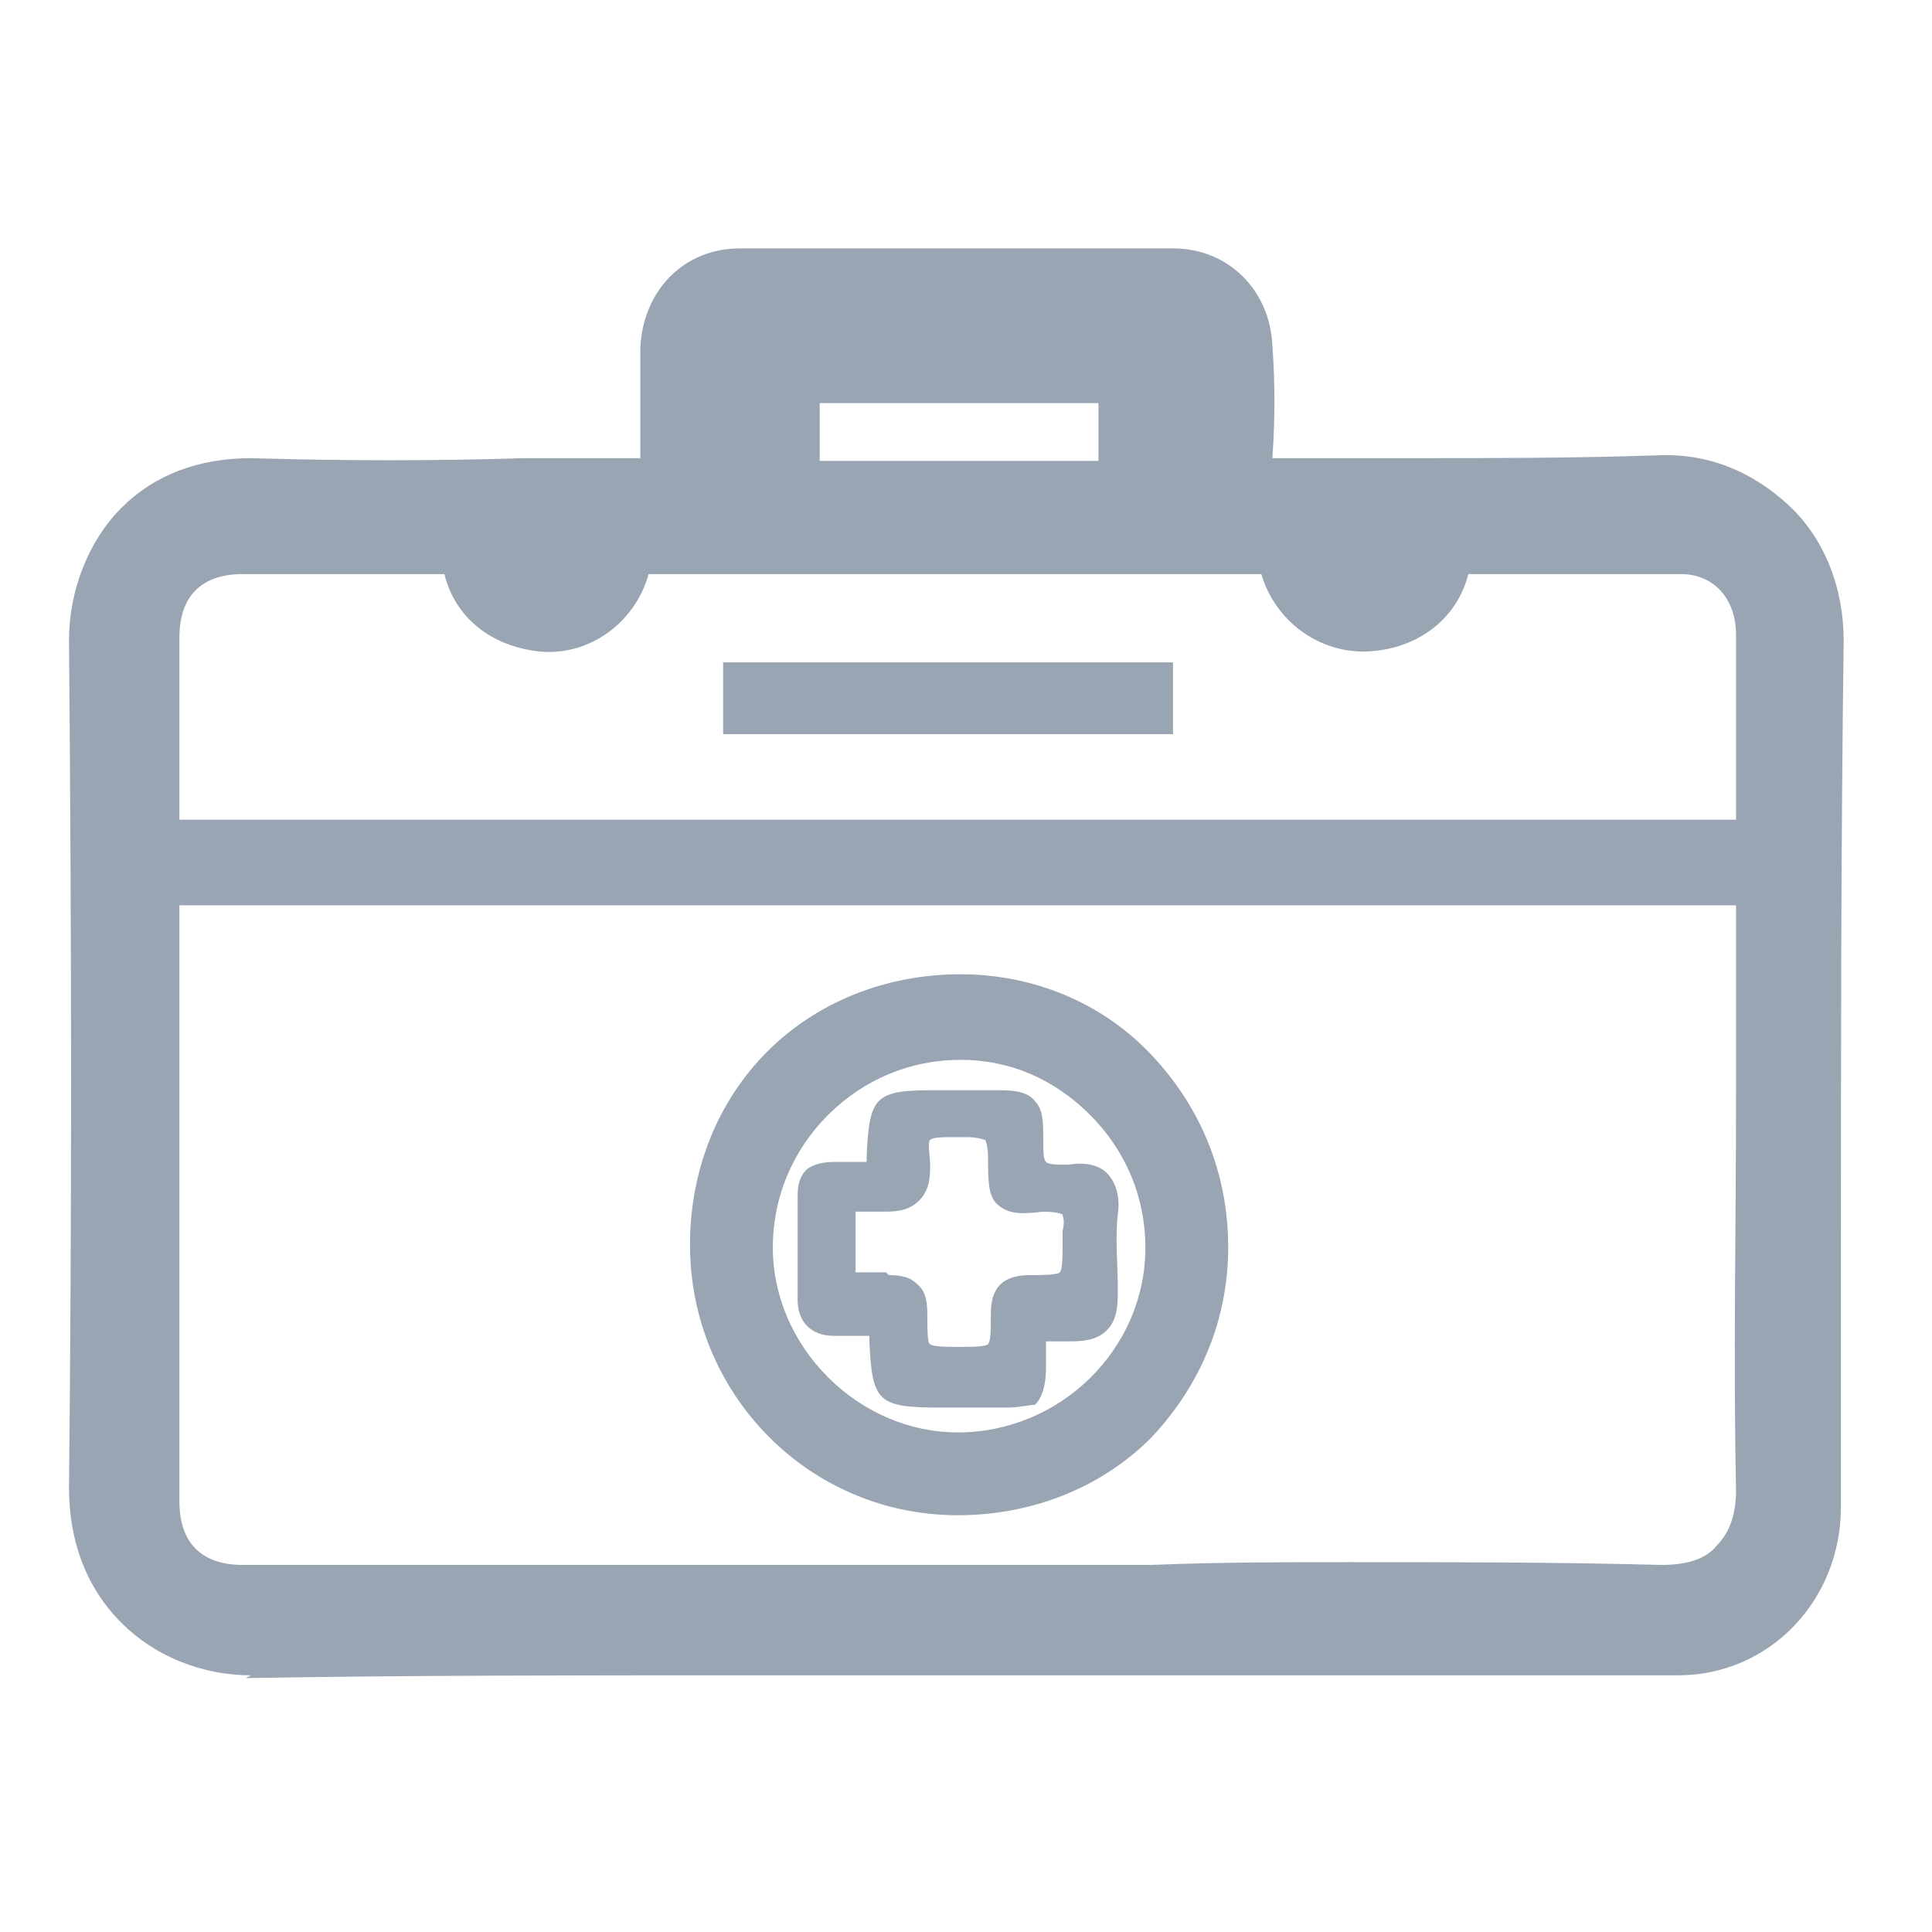
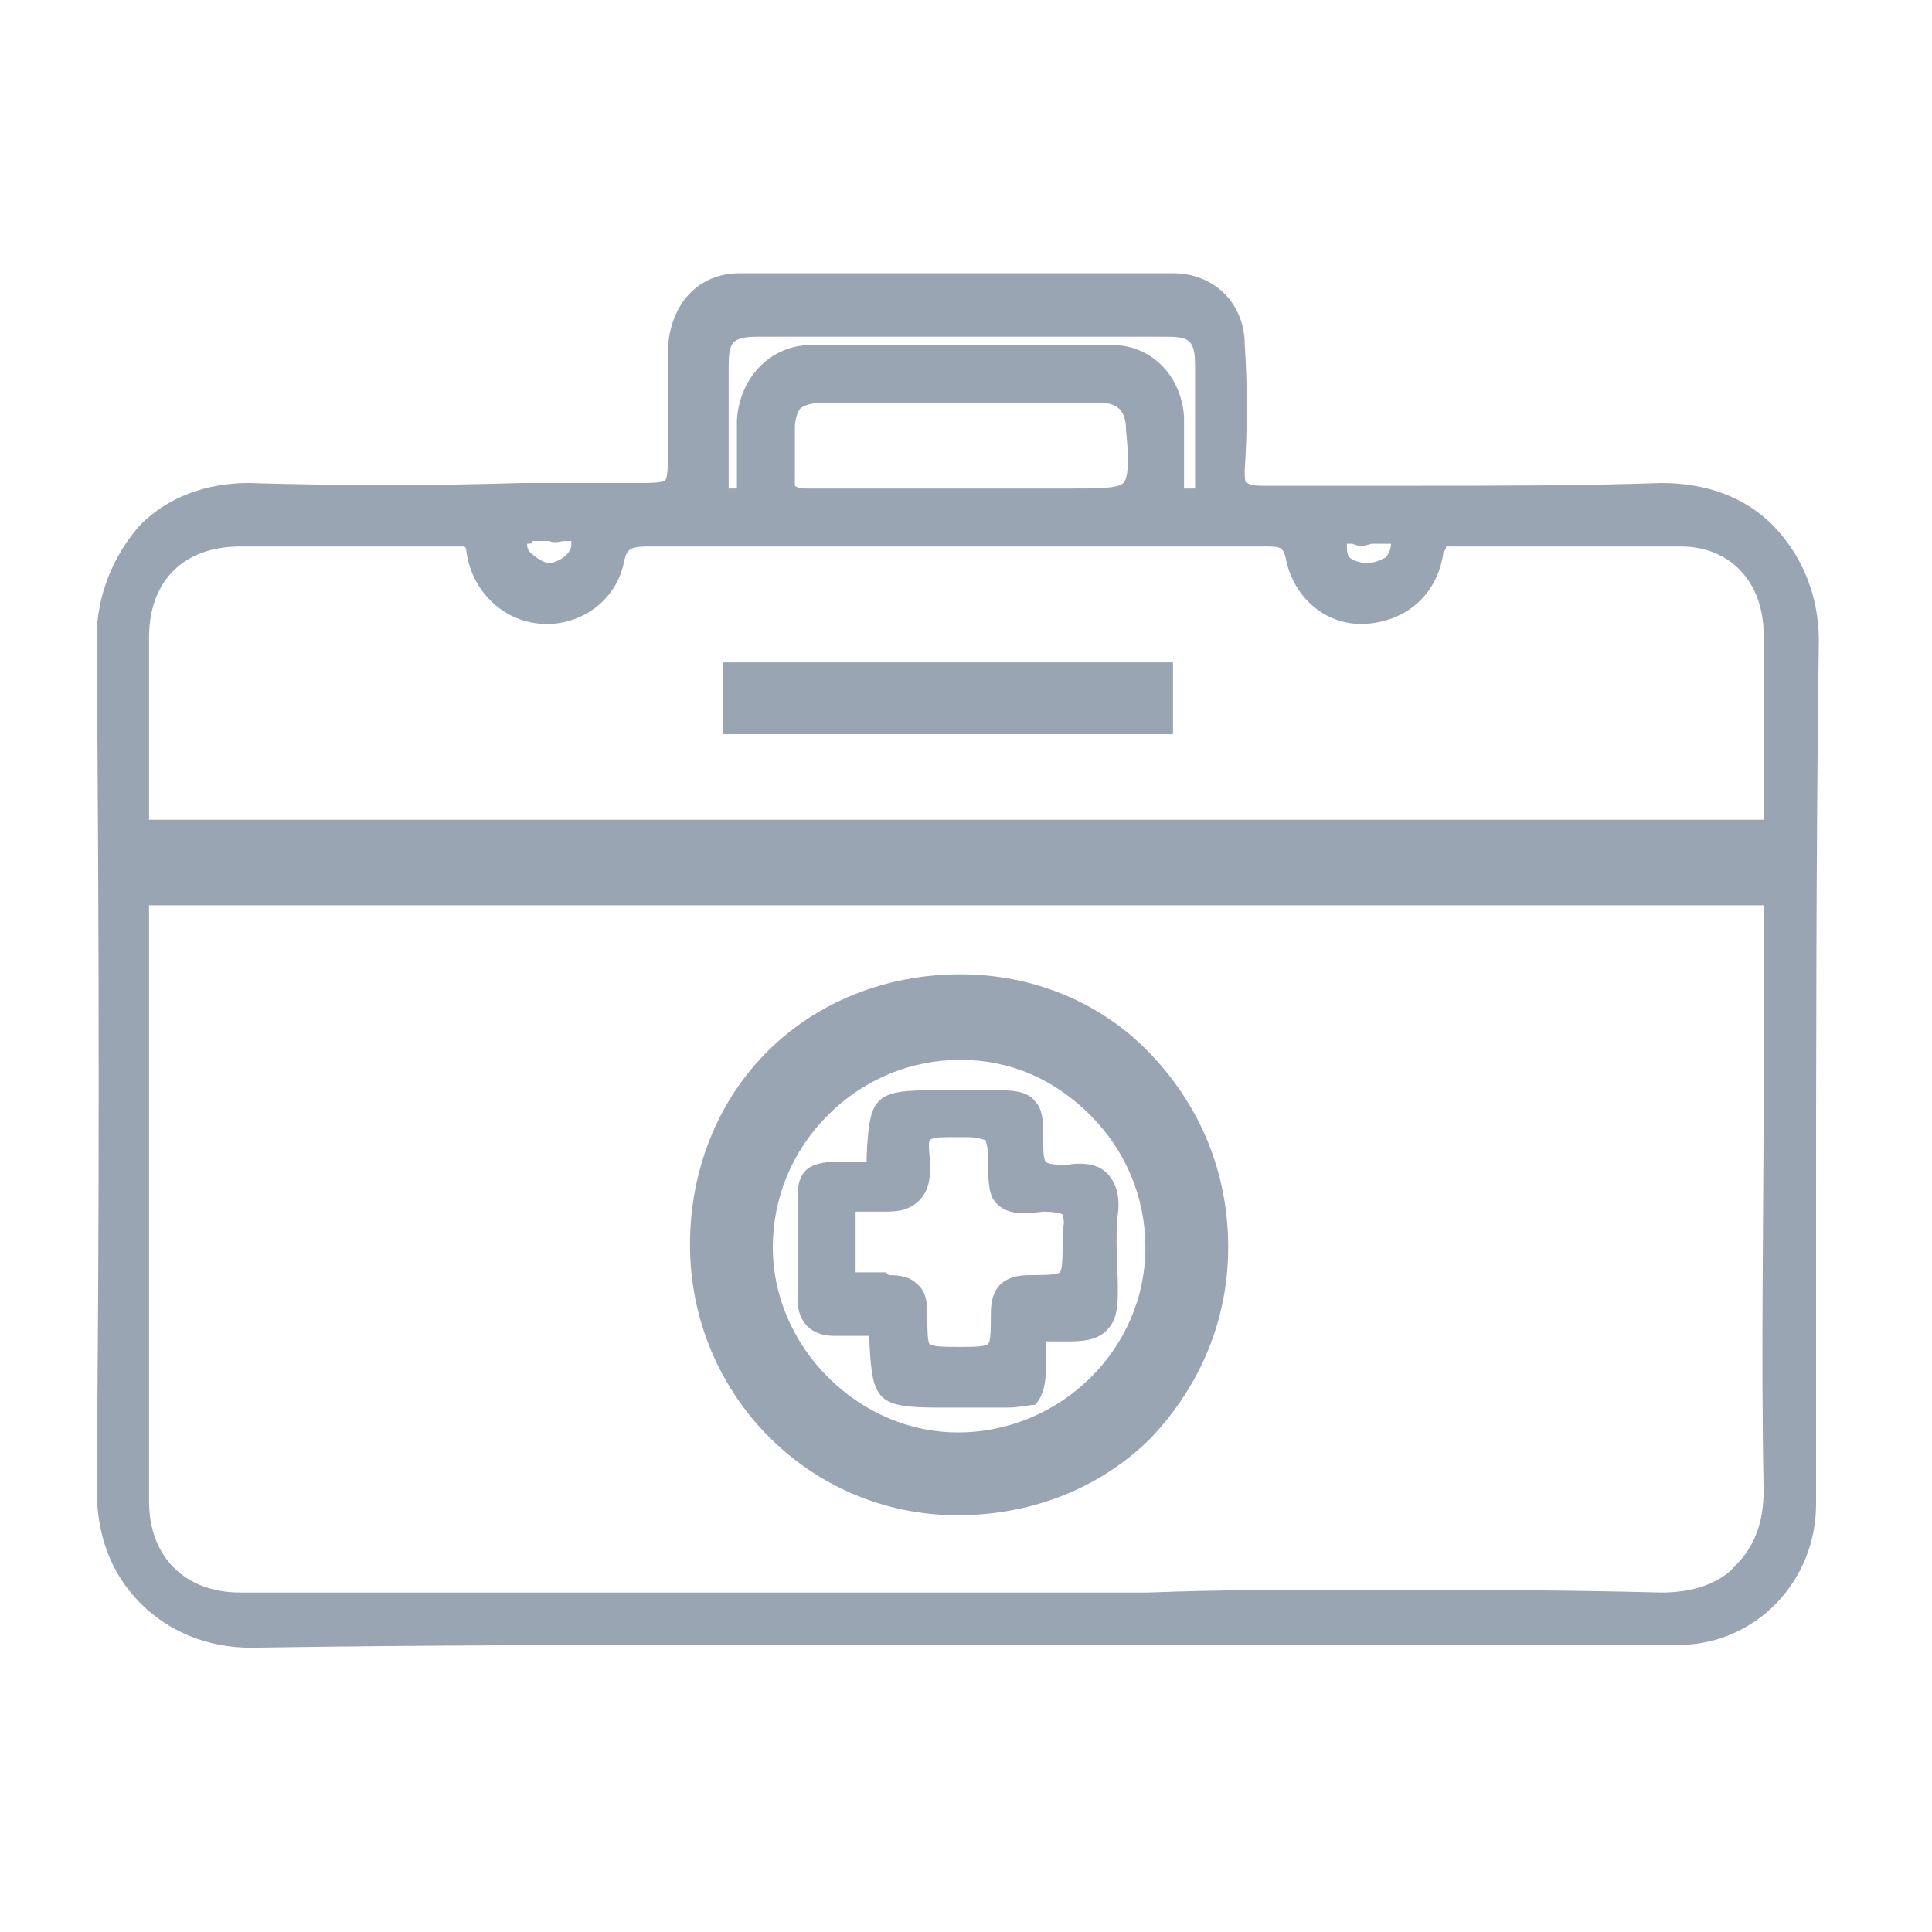
<svg xmlns="http://www.w3.org/2000/svg" version="1.1" id="Layer_1" x="0px" y="0px" viewBox="0 0 70 70" enable-background="new 0 0 70 70" xml:space="preserve">
  <g id="IVNC5z_00000134960918659688245700000011813372315365864588_">
    <g>
      <g>
        <g>
          <path fill="#9AA5B3" d="M34.8,59.2c-8.5,0-17-0.1-25.5,0c-3.1,0-5.3-2.3-5.3-5.3C4,43.7,4,33.4,3.9,23.2c0-2.5,1.8-5.2,5.2-5.1      c4.7,0.1,9.4,0,14.1,0c1.5,0,1.5,0,1.5-1.5c0-1.3,0-2.5,0-3.8c0-1.3,0.9-2.2,2.2-2.2c5.2,0,10.5,0,15.7,0c1.3,0,2.1,0.9,2.2,2.2      c0.1,1.5,0.1,2.9,0,4.4c0,0.8,0.2,1,1,1c4.8,0,9.7,0.1,14.5-0.1c3.4-0.1,5.3,2.6,5.3,5.2c-0.1,10.4,0,20.9,0,31.3      c0,2.6-1.9,4.6-4.5,4.6C52.3,59.2,43.5,59.2,34.8,59.2C34.8,59.2,34.8,59.2,34.8,59.2z M34.8,58c8.5,0,17-0.1,25.4,0      c2.8,0,4.2-1.8,4.2-4.1c-0.1-6.8,0-13.5,0-20.3c0-3.6,0-7.1,0-10.7c0-2.1-1.4-3.6-3.4-3.6c-2.7,0-5.4,0-8.1,0      c-0.4,0-0.7,0-0.8,0.6c-0.2,1.3-1.2,2.2-2.4,2.2c-1.2,0.1-2.2-0.7-2.5-1.9c-0.2-0.8-0.6-0.9-1.2-0.9c-7.4,0-14.9,0-22.3,0      c-0.8,0-1.2,0.1-1.4,1c-0.3,1.2-1.4,2-2.5,1.8c-1.2-0.1-2.1-0.9-2.3-2.2c-0.1-0.7-0.5-0.6-0.9-0.6c-2.6,0-5.2,0-7.7,0      c-2.3,0-3.7,1.4-3.7,3.7c0,10.4,0,20.9,0,31.3c0,2.3,1.5,3.7,3.7,3.7C17.5,58,26.1,58,34.8,58z M34.8,18.1      C34.8,18.1,34.8,18.1,34.8,18.1c0.6,0,1.3,0,1.9,0c0.7,0,1.3,0,2,0c2.6,0,2.6,0,2.5-2.6c0-0.9-0.5-1.4-1.4-1.4      c-3.4,0-6.8,0-10.2,0c-0.9,0-1.4,0.5-1.3,1.4c0,0.6,0.1,1.1,0,1.7c-0.1,0.7,0.3,0.9,0.9,0.9C31,18.1,32.9,18.1,34.8,18.1z       M25.9,15.1C25.9,15.1,25.9,15.1,25.9,15.1c0,0.7,0,1.4,0,2.1c0,0.4-0.1,0.8,0.6,0.8c0.7,0,0.6-0.4,0.6-0.9c0-0.7,0-1.3,0-2      c0.1-1.3,1-2.2,2.2-2.3c3.6,0,7.2,0,10.9,0c1.2,0,2.1,0.9,2.2,2.2c0,0.7,0,1.3,0,2c0,0.4-0.1,1,0.6,1c0.7,0,0.5-0.5,0.5-0.9      c0-1.3,0-2.6,0-3.9c0-1.2-0.4-1.5-1.6-1.5c-2.5,0-5,0-7.4,0c-2.4,0-4.8,0-7.1,0c-1.2,0-1.6,0.4-1.6,1.5      C25.9,13.9,25.9,14.5,25.9,15.1z M49.5,19.2c-0.3,0.5-1.2-0.4-1.2,0.5c0,0.7,0.5,1.1,1.2,1.1c0.7,0,1.3-0.4,1.3-1.2      C50.8,18.9,50,19.5,49.5,19.2z M19.9,19.3c-0.4,0.2-1.1-0.3-1.3,0.4c-0.1,0.5,0.6,1.2,1.2,1.2c0.6,0,1.4-0.6,1.3-1.2      C21,18.9,20.3,19.5,19.9,19.3z" />
        </g>
        <g>
          <path fill="#9AA5B3" d="M9.1,59.7c-1.6,0-3-0.6-4-1.6c-1.1-1.1-1.6-2.5-1.6-4.2c0.1-9.4,0.1-19.4,0-30.8c0-1.5,0.6-3,1.6-4.1      c1-1,2.4-1.5,3.9-1.5c3.3,0.1,6.7,0.1,9.9,0c1.4,0,2.8,0,4.2,0c0.4,0,0.9,0,1-0.1c0.1-0.1,0.1-0.6,0.1-1c0-0.4,0-0.8,0-1.2      c0-0.9,0-1.8,0-2.6c0.1-1.6,1.1-2.7,2.6-2.7c5.1,0,10.4,0,15.7,0c1.5,0,2.6,1.1,2.6,2.6c0.1,1.5,0.1,3,0,4.5      c0,0.4,0,0.5,0.1,0.5c0,0,0.1,0.1,0.5,0.1c1.9,0,3.7,0,5.6,0c2.9,0,5.9,0,8.9-0.1c1.6,0,3,0.5,4,1.5c1.1,1.1,1.7,2.6,1.7,4.2      c-0.1,7.6-0.1,15.3-0.1,22.7c0,2.9,0,5.7,0,8.6c0,2.8-2.2,5.1-5,5.1c-6.3,0-12.6,0-19,0l-6.9,0l-0.4,0c-2.4,0-4.8,0-7.3,0      C21.5,59.6,15.3,59.6,9.1,59.7C9.2,59.7,9.2,59.7,9.1,59.7z M8.9,18.5c-1.3,0-2.4,0.4-3.2,1.2c-0.9,0.9-1.4,2.2-1.4,3.5      c0.1,11.3,0.1,21.4,0,30.8c0,1.4,0.5,2.6,1.4,3.6c0.9,0.9,2.1,1.3,3.5,1.3c6.1-0.1,12.3-0.1,18.3-0.1c2.3,0,4.6,0,6.8,0v0l7.7,0      c6.3,0,12.6,0,19,0c2.3,0,4.1-1.8,4.1-4.2c0-2.9,0-5.7,0-8.6c0-7.4,0-15.1,0.1-22.7c0-1.4-0.5-2.6-1.4-3.5      c-0.9-0.9-2.1-1.3-3.4-1.3c-3,0.1-6,0.1-8.9,0.1c-1.9,0-3.7,0-5.6,0c-0.4,0-0.8,0-1.1-0.3c-0.3-0.3-0.3-0.8-0.3-1.1      c0-1.4,0-2.9,0-4.4c0-1-0.8-1.7-1.8-1.8c-5.3,0-10.6,0-15.7,0c-1,0-1.8,0.7-1.8,1.8c0,0.9,0,1.7,0,2.6c0,0.4,0,0.8,0,1.2      c0,1.8-0.2,2-1.9,2c-1.4,0-2.8,0-4.1,0c-3.3,0-6.6,0-9.9,0C9,18.5,9,18.5,8.9,18.5z M60.3,58.5C60.2,58.5,60.2,58.5,60.3,58.5      c-6.2-0.1-12.4-0.1-18.4,0c-2.4,0-4.7,0-7.1,0l-25.8,0c-2.5,0-4.2-1.6-4.2-4.1c0-10.4,0-20.9,0-31.3c0-2.5,1.6-4.1,4.1-4.1      c2.3,0,4.6,0,6.9,0l0.8,0l0.1,0c0.3,0,1.1,0,1.2,1c0.1,1,0.8,1.7,1.9,1.8c1,0.1,1.8-0.6,2.1-1.5c0.3-1.2,1-1.3,1.8-1.3      c6.4,0,13.3,0,22.3,0c0.6,0,1.4,0,1.7,1.2c0.2,1,1,1.6,2,1.6c1,0,1.8-0.8,2-1.8c0.1-1,0.8-1,1.2-1c1.1,0,2.1,0,3.2,0      c1.7,0,3.3,0,5,0c2.2,0,3.8,1.7,3.8,4c0,2.4,0,4.7,0,7.1l0,3.6c0,1.9,0,3.7,0,5.6c0,4.8,0,9.8,0,14.7c0,1.4-0.4,2.5-1.2,3.3      C62.8,58,61.6,58.5,60.3,58.5z M48.9,57.6c3.7,0,7.5,0,11.3,0.1c1.1,0,2.1-0.3,2.7-1c0.7-0.7,1-1.6,1-2.7c-0.1-4.9,0-9.9,0-14.7      c0-1.9,0-3.7,0-5.6l0-3.6c0-2.4,0-4.7,0-7.1c0-1.9-1.2-3.2-3-3.2c-1.7,0-3.3,0-5,0c-1.1,0-2.1,0-3.2,0c-0.2,0-0.3,0-0.3,0      c0,0,0,0.1-0.1,0.2c-0.2,1.5-1.3,2.5-2.8,2.6c-1.4,0.1-2.6-0.9-2.9-2.3c-0.1-0.5-0.2-0.5-0.8-0.5c-9,0-15.9,0-22.3,0      c-0.7,0-0.8,0.1-0.9,0.6c-0.3,1.4-1.6,2.3-3,2.2c-1.4-0.1-2.5-1.2-2.7-2.6c0-0.2-0.1-0.2-0.1-0.2c0,0-0.2,0-0.2,0l-0.2,0l-0.8,0      c-2.3,0-4.6,0-6.9,0c-2,0-3.3,1.2-3.3,3.3c0,10.4,0,20.9,0,31.3c0,2,1.3,3.3,3.3,3.3l25.8,0c2.4,0,4.7,0,7.1,0      C44.2,57.6,46.6,57.6,48.9,57.6z M49.6,21.3C49.6,21.3,49.6,21.3,49.6,21.3c-0.5,0-1-0.2-1.3-0.5c-0.3-0.3-0.4-0.6-0.4-1      c0-0.3,0.1-0.6,0.3-0.7c0.3-0.2,0.6-0.1,0.8-0.1c0,0,0.1,0,0.2,0l0.2-0.3l0.4,0.3c0,0,0.2,0,0.3,0c0.2,0,0.6-0.1,0.8,0.2      c0.2,0.1,0.3,0.4,0.3,0.7c0,0.4-0.1,0.8-0.4,1.1C50.5,21.1,50.1,21.3,49.6,21.3z M48.8,19.7C48.8,19.7,48.8,19.7,48.8,19.7      c0,0.2,0,0.4,0.1,0.5c0.1,0.1,0.4,0.2,0.6,0.2c0.3,0,0.5-0.1,0.7-0.2c0.1-0.1,0.2-0.3,0.2-0.5c0,0,0,0,0,0c0,0-0.1,0-0.1,0      c-0.2,0-0.4,0-0.6,0c-0.3,0.1-0.5,0.1-0.7,0C48.9,19.7,48.8,19.7,48.8,19.7z M19.9,21.3C19.9,21.3,19.9,21.3,19.9,21.3      c-0.5,0-1.1-0.3-1.4-0.7c-0.2-0.3-0.3-0.7-0.2-1c0.2-0.8,0.9-0.7,1.2-0.7c0.1,0,0.2,0,0.3,0l0.2-0.1l0.2,0.1c0,0,0.2,0,0.3,0      c0.3,0,1-0.1,1.2,0.7c0.1,0.3,0,0.7-0.3,1C21,21,20.4,21.3,19.9,21.3z M19.1,19.7C19.1,19.7,19.1,19.7,19.1,19.7      c0,0.1,0,0.2,0.1,0.3c0.2,0.2,0.5,0.4,0.7,0.4c0.2,0,0.6-0.2,0.7-0.4c0.1-0.1,0.1-0.2,0.1-0.3c0-0.1,0-0.1,0-0.1      c0,0-0.1,0-0.2,0c-0.2,0-0.4,0.1-0.6,0c-0.2,0-0.4,0-0.6,0C19.3,19.7,19.2,19.7,19.1,19.7z M43,18.5c-0.3,0-0.6-0.1-0.8-0.3      C42,18,42,17.6,42,17.3c0-0.1,0-0.1,0-0.2c0-0.3,0-0.5,0-0.8c0-0.4,0-0.8,0-1.2c-0.1-1-0.8-1.7-1.8-1.8c-3.5,0-7,0-10.8,0      c-1,0-1.8,0.8-1.8,1.8c0,0.4,0,0.9,0,1.3c0,0.2,0,0.5,0,0.7c0,0.4,0,0.8-0.3,1c-0.2,0.2-0.5,0.3-0.8,0.3c-1,0-1-0.8-1-1.2l0-0.1      c0-0.5,0-1,0-1.5l0-1.2c0-0.4,0-0.9,0-1.3c0-1.4,0.6-2,2-2c1.4,0,2.8,0,4.3,0l2.9,0l3,0c1.5,0,3,0,4.5,0c1.4,0,2,0.6,2,2      c0,1.3,0,2.6,0,3.9c0,0.1,0,0.1,0,0.2c0,0.3,0,0.6-0.2,0.9C43.6,18.4,43.4,18.5,43,18.5C43,18.5,43,18.5,43,18.5z M42.9,17.7      c0,0,0.1,0,0.2,0c0.1,0,0.2,0,0.2,0c0,0,0-0.2,0-0.3c0-0.1,0-0.2,0-0.2c0-1.3,0-2.6,0-3.9c0-1-0.2-1.1-1.1-1.1c-1.5,0-3,0-4.5,0      l-3,0l-2.9,0c-1.4,0-2.8,0-4.3,0c-1,0-1.1,0.2-1.1,1.1c0,0.4,0,0.9,0,1.3l0,1.2c0,0.5,0,1,0,1.5l0,0.1c0,0.1,0,0.2,0,0.3      c0,0,0.1,0,0.1,0c0.1,0,0.2,0,0.2,0c0,0,0-0.2,0-0.3v-0.1c0-0.2,0-0.4,0-0.7c0-0.5,0-0.9,0-1.4c0.1-1.5,1.2-2.7,2.7-2.7      c3.8,0,7.4,0,10.9,0c1.4,0,2.5,1.1,2.6,2.6c0,0.4,0,0.9,0,1.3c0,0.2,0,0.5,0,0.7c0,0.1,0,0.2,0,0.2      C42.9,17.4,42.9,17.6,42.9,17.7C42.9,17.7,42.9,17.7,42.9,17.7z M39,18.5c-0.1,0-0.2,0-0.3,0l-5.5,0c-1.3,0-2.7,0-4.1,0      c-0.4,0-0.8,0-1.1-0.3c-0.2-0.2-0.3-0.6-0.2-1c0.1-0.4,0-0.9,0-1.4l0-0.3c0-0.6,0.1-1,0.4-1.3c0.3-0.3,0.8-0.5,1.3-0.5      c3.5,0,6.9,0,10.2,0c1.1,0,1.8,0.7,1.8,1.8c0,1.4,0.1,2.1-0.4,2.6C40.9,18.5,40.2,18.5,39,18.5z M35.4,17.7l3.3,0      c1.1,0,1.8,0,2-0.2c0.2-0.2,0.2-0.9,0.1-1.9c0-0.7-0.3-1-0.9-1c-3.3,0-6.7,0-10.2,0c-0.3,0-0.6,0.1-0.7,0.2      c-0.1,0.1-0.2,0.4-0.2,0.7l0,0.3c0,0.5,0,1,0,1.5c0,0.3,0,0.3,0,0.3c0,0,0.1,0.1,0.4,0.1c1.4,0,2.7,0,4.1,0L35.4,17.7z" />
-           <path fill="#9AA5B3" d="M9.1,60.7c-1.8,0-3.5-0.7-4.7-1.9c-1.3-1.3-1.9-3-1.9-4.9c0.1-9.4,0.1-19.4,0-30.7      c0-1.8,0.7-3.6,1.9-4.8c1.2-1.2,2.8-1.8,4.7-1.8c3.3,0.1,6.8,0.1,9.9,0l0.2,0c1.3,0,2.6,0,3.9,0c0,0,0,0,0.1,0c0,0,0-0.1,0-0.1      v-1.2c0-0.9,0-1.8,0-2.7c0.1-2.1,1.6-3.6,3.6-3.6c5,0,10.3,0,15.7,0c2,0,3.5,1.5,3.6,3.5c0.1,1.4,0.1,2.7,0,4.1c1.7,0,3.4,0,5,0      l0.1,0c2.7,0,5.8,0,8.8-0.1c1.9-0.1,3.5,0.6,4.8,1.8c1.3,1.2,2,3,2,4.9c-0.1,7.5-0.1,15.2-0.1,22.6V46c0,2.9,0,5.7,0,8.6      c0,3.4-2.6,6.1-5.9,6.1c-6.3,0-12.6,0-19,0l-6.9,0l-0.4,0c-2.2,0-4.3,0-6.4,0l-1.5,0c-5.8,0-11.8,0-17.7,0.1L9.1,60.7z       M48.9,56.6c3.7,0,7.5,0,11.3,0.1c0.9,0,1.6-0.2,2-0.7c0.5-0.5,0.7-1.2,0.7-2c-0.1-4.8,0-9.6,0-14.3l0-0.4c0-1.9,0-3.7,0-5.6      l0-3.6c0-2.4,0-4.7,0-7.1c0-1.3-0.8-2.2-2-2.2c-1.7,0-3.3,0-5,0h-0.3c-0.8,0-1.6,0-2.4,0c-0.4,1.6-1.8,2.7-3.6,2.8      c-1.8,0.1-3.4-1.1-3.9-2.8c-9,0-15.8,0-22.2,0c0,0,0,0,0,0c-0.5,1.8-2.2,3-4,2.8c-1.7-0.2-3-1.2-3.4-2.8l-0.4,0      c-2.3,0-4.6,0-6.9,0c-1.5,0-2.3,0.8-2.3,2.3c0,10.4,0,20.9,0,31.3c0,1.5,0.8,2.3,2.3,2.3l25.8,0c2.4,0,4.7,0,7.1,0      C44.2,56.6,46.6,56.6,48.9,56.6z M35.4,16.7l3.3,0c0.3,0,0.8,0,1.1,0c0-0.3,0-1.7,0-2.1c0,0,0,0,0,0c-3.3,0-6.7,0-10.1,0l0,0.2      c0,0.3,0,1.6,0,1.9c1.1,0,2.3,0,3.5,0L35.4,16.7z" />
        </g>
      </g>
      <g>
        <g>
          <path fill="#9AA5B3" d="M43.6,45.2c0,4.9-3.9,8.8-8.9,8.8c-4.9,0-8.8-3.9-8.8-8.8c0-5,3.9-8.9,8.9-8.9      C39.7,36.3,43.6,40.2,43.6,45.2z M34.7,52.8c4.3,0,7.7-3.4,7.7-7.6c0-4.2-3.4-7.7-7.6-7.7c-4.3,0-7.7,3.4-7.7,7.7      C27.1,49.4,30.5,52.8,34.7,52.8z" />
        </g>
        <g>
          <path fill="#9AA5B3" d="M34.7,54.4C34.7,54.4,34.7,54.4,34.7,54.4c-5.1,0-9.2-4.2-9.2-9.3c0-2.5,1-4.9,2.7-6.6      c1.7-1.7,4.1-2.7,6.6-2.7c0,0,0,0,0,0c2.5,0,4.8,1,6.5,2.7c1.7,1.8,2.7,4.1,2.7,6.6c0,2.5-1,4.8-2.7,6.5      C39.6,53.5,37.2,54.4,34.7,54.4z M34.8,36.7C34.8,36.7,34.8,36.7,34.8,36.7c-2.3,0-4.5,0.9-6,2.4c-1.6,1.6-2.4,3.7-2.4,6      c0,4.6,3.8,8.4,8.4,8.4c0,0,0,0,0,0c2.3,0,4.4-0.9,6-2.5c1.6-1.6,2.4-3.7,2.4-5.9c0-2.3-0.9-4.4-2.4-6      C39.2,37.6,37.1,36.7,34.8,36.7z M34.7,53.2c-2.1,0-4.2-0.8-5.7-2.4c-1.5-1.5-2.3-3.5-2.3-5.6c0-2.2,0.8-4.3,2.4-5.8      c1.5-1.5,3.6-2.4,5.7-2.4c0,0,0,0,0,0c2.2,0,4.2,0.8,5.7,2.4c1.5,1.5,2.4,3.6,2.4,5.7C42.8,49.6,39.2,53.2,34.7,53.2l0-0.4      L34.7,53.2C34.7,53.2,34.7,53.2,34.7,53.2z M34.8,37.9c-1.9,0-3.8,0.8-5.1,2.1c-1.4,1.4-2.1,3.2-2.1,5.2c0,1.9,0.7,3.7,2.1,5      c1.4,1.4,3.2,2.1,5.1,2.1c0,0,0,0,0,0l0,0c4,0,7.2-3.2,7.3-7.2c0-1.9-0.7-3.8-2.1-5.1C38.5,38.7,36.7,37.9,34.8,37.9      C34.8,37.9,34.8,37.9,34.8,37.9z" />
          <path fill="#9AA5B3" d="M34.7,54.9L34.7,54.9c-5.4,0-9.7-4.4-9.7-9.8c0-2.7,1-5.2,2.8-7c1.8-1.8,4.3-2.8,7-2.8      c2.6,0,5.1,1,6.9,2.9c1.8,1.9,2.8,4.3,2.8,7c0,2.6-1,5-2.8,6.9C39.9,53.9,37.4,54.9,34.7,54.9z M34.7,54.1l0,0.4L34.7,54.1      C34.7,54.1,34.7,54.1,34.7,54.1z M34.8,37.9v0.5c-1.8,0-3.5,0.7-4.8,2c-1.3,1.3-2,3-2,4.8c0,1.7,0.7,3.4,2,4.7      c1.3,1.3,3,2,4.7,2c3.7,0,6.8-3,6.8-6.7c0-1.8-0.7-3.5-2-4.8c-1.3-1.3-2.9-2-4.7-2L34.8,37.9z" />
        </g>
      </g>
      <g>
        <g>
          <path fill="#9AA5B3" d="M34.7,50.5c-0.2,0-0.3,0-0.5,0c-2.1,0-2.1,0-2.2-2c0-0.5-0.2-0.6-0.7-0.6c-0.4,0-0.7,0-1.1,0      c-0.6,0-0.9-0.3-0.9-0.9c0-1.3,0-2.5,0-3.8c0-0.6,0.4-0.8,0.9-0.8c0.3,0,0.7,0,1,0c0.5,0,0.7-0.1,0.7-0.7c0.1-2,0.1-2,2.1-2      c0.7,0,1.4,0,2.1,0c1.2,0,1.4,0.2,1.3,1.3c-0.1,1.1,0.3,1.5,1.4,1.4c1-0.1,1.4,0.4,1.3,1.3c-0.1,1,0,1.9,0,2.9      c0,0.9-0.3,1.3-1.3,1.2c-1.4-0.1-1.4,0-1.4,1.3c0,1-0.3,1.4-1.3,1.3C35.7,50.5,35.2,50.5,34.7,50.5      C34.7,50.5,34.7,50.5,34.7,50.5z M30.6,45.1c0,1.6-0.3,1.7,1.5,1.6c1,0,1.1,0.4,1.1,1.2c0,1.4,0,1.4,1.5,1.4      c1.5,0,1.5,0,1.6-1.5c0-0.7,0.1-1.1,1-1.1c1.6,0,1.6,0,1.6-1.7c0-0.1,0-0.1,0-0.2c0.2-0.9-0.2-1.2-1.2-1.2      c-1.4,0.1-1.6,0-1.5-1.4c0.1-1.1-0.3-1.4-1.3-1.2c-0.1,0-0.3,0-0.4,0c-1.4,0-1.4,0-1.4,1.4c0,1-0.3,1.3-1.3,1.3      C30.4,43.6,30.6,43.5,30.6,45.1z" />
        </g>
        <g>
          <path fill="#9AA5B3" d="M36.5,51c-0.1,0-0.2,0-0.3,0c-0.3,0-0.6,0-1,0c0,0,0,0-0.1,0v0l-0.9,0c0,0,0,0-0.1,0      c-2.3,0-2.5-0.2-2.6-2.4c0-0.1,0-0.2,0-0.2c0,0-0.1,0-0.2,0c-0.3,0-0.6,0-0.9,0l-0.2,0c-0.8,0-1.3-0.5-1.3-1.3      c0-1.3,0-2.6,0-3.8c0-0.4,0.1-0.7,0.3-0.9c0.2-0.2,0.6-0.3,1-0.3c0,0,0,0,0,0h0.3c0.2,0,0.5,0,0.7,0c0.2,0,0.2,0,0.2,0      c0,0,0-0.1,0-0.2c0.1-2.2,0.3-2.4,2.5-2.4l0.3,0c0.6,0,1.2,0,1.8,0c0.6,0,1.2,0,1.5,0.4c0.3,0.3,0.3,0.8,0.3,1.4      c0,0.4,0,0.7,0.1,0.8c0.1,0.1,0.4,0.1,0.8,0.1c0.6-0.1,1.1,0,1.4,0.3c0.3,0.3,0.5,0.8,0.4,1.5c-0.1,0.9,0,1.8,0,2.6l0,0.3      c0,0.6-0.1,1-0.4,1.3c-0.3,0.3-0.7,0.4-1.3,0.4c-0.3,0-0.8,0-0.9,0c0,0.1,0,0.6,0,0.9c0,0.6-0.1,1.1-0.4,1.4      C37.3,50.9,36.9,51,36.5,51z M35.7,50.1c0.2,0,0.4,0,0.6,0c0.2,0,0.5,0,0.7-0.1c0.1-0.1,0.2-0.5,0.2-0.7c0-0.7,0-1.2,0.3-1.5      c0.3-0.3,0.8-0.3,1.5-0.3c0.3,0,0.6,0,0.7-0.1c0.1-0.1,0.2-0.3,0.2-0.7l0-0.3c0-0.9,0-1.8,0-2.7c0-0.4,0-0.7-0.2-0.8      c-0.1-0.1-0.4-0.1-0.7-0.1c-0.4,0.1-1.1,0.1-1.5-0.3C37,42.1,37,41.5,37.1,41c0.1-0.5,0-0.7,0-0.7c-0.1-0.1-0.7-0.1-0.9-0.1      c-0.6,0-1.2,0-1.8,0l-0.3,0c-0.8,0-1.3,0-1.4,0.1c-0.1,0.1-0.2,0.7-0.2,1.4c0,0.2-0.1,0.6-0.3,0.8c-0.3,0.2-0.6,0.2-0.9,0.2      c-0.2,0-0.4,0-0.7,0h-0.3c-0.2,0-0.3,0-0.4,0.1c-0.1,0.1-0.1,0.2-0.1,0.3c0,1.3,0,2.5,0,3.8c0,0.3,0.1,0.4,0.5,0.4l0.2,0      c0.3,0,0.6,0,0.8,0c0.2,0,0.6,0,0.8,0.2c0.3,0.2,0.3,0.6,0.3,0.8c0,0.8,0.1,1.3,0.2,1.5c0.2,0.1,0.8,0.1,1.6,0.1l0.5,0      c0.2,0,0.3,0,0.5,0C35.3,50.1,35.5,50.1,35.7,50.1z M34.7,49.7C34.7,49.7,34.7,49.7,34.7,49.7c-1.7,0-1.9-0.2-1.9-1.9      c0-0.3,0-0.6-0.1-0.7c-0.1-0.1-0.3-0.1-0.5-0.1c-1,0-1.4,0.1-1.7-0.2c-0.3-0.3-0.3-0.6-0.2-1.1c0-0.2,0-0.4,0-0.6v0      c0-0.2,0-0.4,0-0.5c0-0.6,0-0.9,0.2-1.1c0.3-0.2,0.6-0.2,1.2-0.2l0.3,0c0.4,0,0.6,0,0.7-0.1c0.1-0.1,0.2-0.3,0.1-0.7      c0-0.7,0-1.2,0.3-1.5c0.3-0.3,0.7-0.3,1.5-0.3l0.2,0c0.1,0,0.1,0,0.2,0c0.4-0.1,1-0.1,1.4,0.3c0.4,0.4,0.4,1,0.4,1.4      c0,0.5,0,0.8,0,0.9c0.1,0.1,0.7,0,1,0c0.4,0,1,0,1.4,0.4c0.3,0.3,0.3,0.7,0.2,1.3l0,0.1c0,1,0,1.4-0.4,1.8      c-0.3,0.3-0.9,0.3-1.7,0.3c-0.5,0-0.5,0-0.6,0.7C36.7,49.5,36.5,49.7,34.7,49.7z M32.2,46.2c0.5,0,0.8,0.1,1,0.3      c0.4,0.3,0.4,0.8,0.4,1.3c0,0.3,0,0.9,0.1,0.9c0.1,0.1,0.6,0.1,1.1,0.1c0.4,0,0.9,0,1-0.1c0.1-0.1,0.1-0.6,0.1-1      c0-0.5,0-1.5,1.4-1.5c0,0,0,0,0,0c0.4,0,1,0,1.1-0.1c0.1-0.1,0.1-0.6,0.1-1.2c0-0.1,0-0.2,0-0.3c0.1-0.4,0-0.5,0-0.6      c0,0-0.2-0.1-0.7-0.1c-0.8,0.1-1.3,0.1-1.7-0.3c-0.3-0.3-0.3-0.9-0.3-1.6c0-0.5-0.1-0.7-0.1-0.7c-0.1,0-0.2-0.1-0.7-0.1      c-0.1,0-0.2,0-0.3,0l-0.1,0c-0.4,0-0.8,0-0.9,0.1c-0.1,0.1,0,0.6,0,0.9c0,0.4,0,0.9-0.4,1.3c-0.4,0.4-0.9,0.4-1.3,0.4l-0.4,0      c-0.2,0-0.4,0-0.6,0c0,0.1,0,0.3,0,0.5c0,0.1,0,0.3,0,0.5c0,0.3,0,0.5,0,0.7c0,0.2,0,0.5,0,0.5c0.1,0,0.6,0,1.1,0      C32.2,46.2,32.2,46.2,32.2,46.2z" />
        </g>
      </g>
    </g>
  </g>
  <g>
    <g>
      <rect x="5.2" y="30.4" fill="#9AA5B3" width="59.9" height="1.7" />
    </g>
    <g>
      <path fill="#9AA5B3" d="M65.6,32.6H4.8V30h60.8V32.6z M5.6,31.7h59.1v-0.9H5.6V31.7z" />
      <path fill="#9AA5B3" d="M65.8,32.8H4.5v-3.1h61.3V32.8z M5,32.3h60.3v-2.1H5V32.3z M65,32H5.4v-1.4H65V32z M5.9,31.5h58.6v-0.4    H5.9V31.5z" />
    </g>
  </g>
  <g>
    <g>
      <rect x="26.6" y="24.4" fill="#9AA5B3" width="15.4" height="1.7" />
    </g>
    <g>
      <path fill="#9AA5B3" d="M42.5,26.6H26.2V24h16.3V26.6z M27,25.7h14.6v-0.9H27V25.7z" />
    </g>
  </g>
  <g>
</g>
  <g>
</g>
  <g>
</g>
  <g>
</g>
  <g>
</g>
  <g>
</g>
  <g>
</g>
  <g>
</g>
  <g>
</g>
  <g>
</g>
  <g>
</g>
  <g>
</g>
  <g>
</g>
  <g>
</g>
  <g>
</g>
</svg>